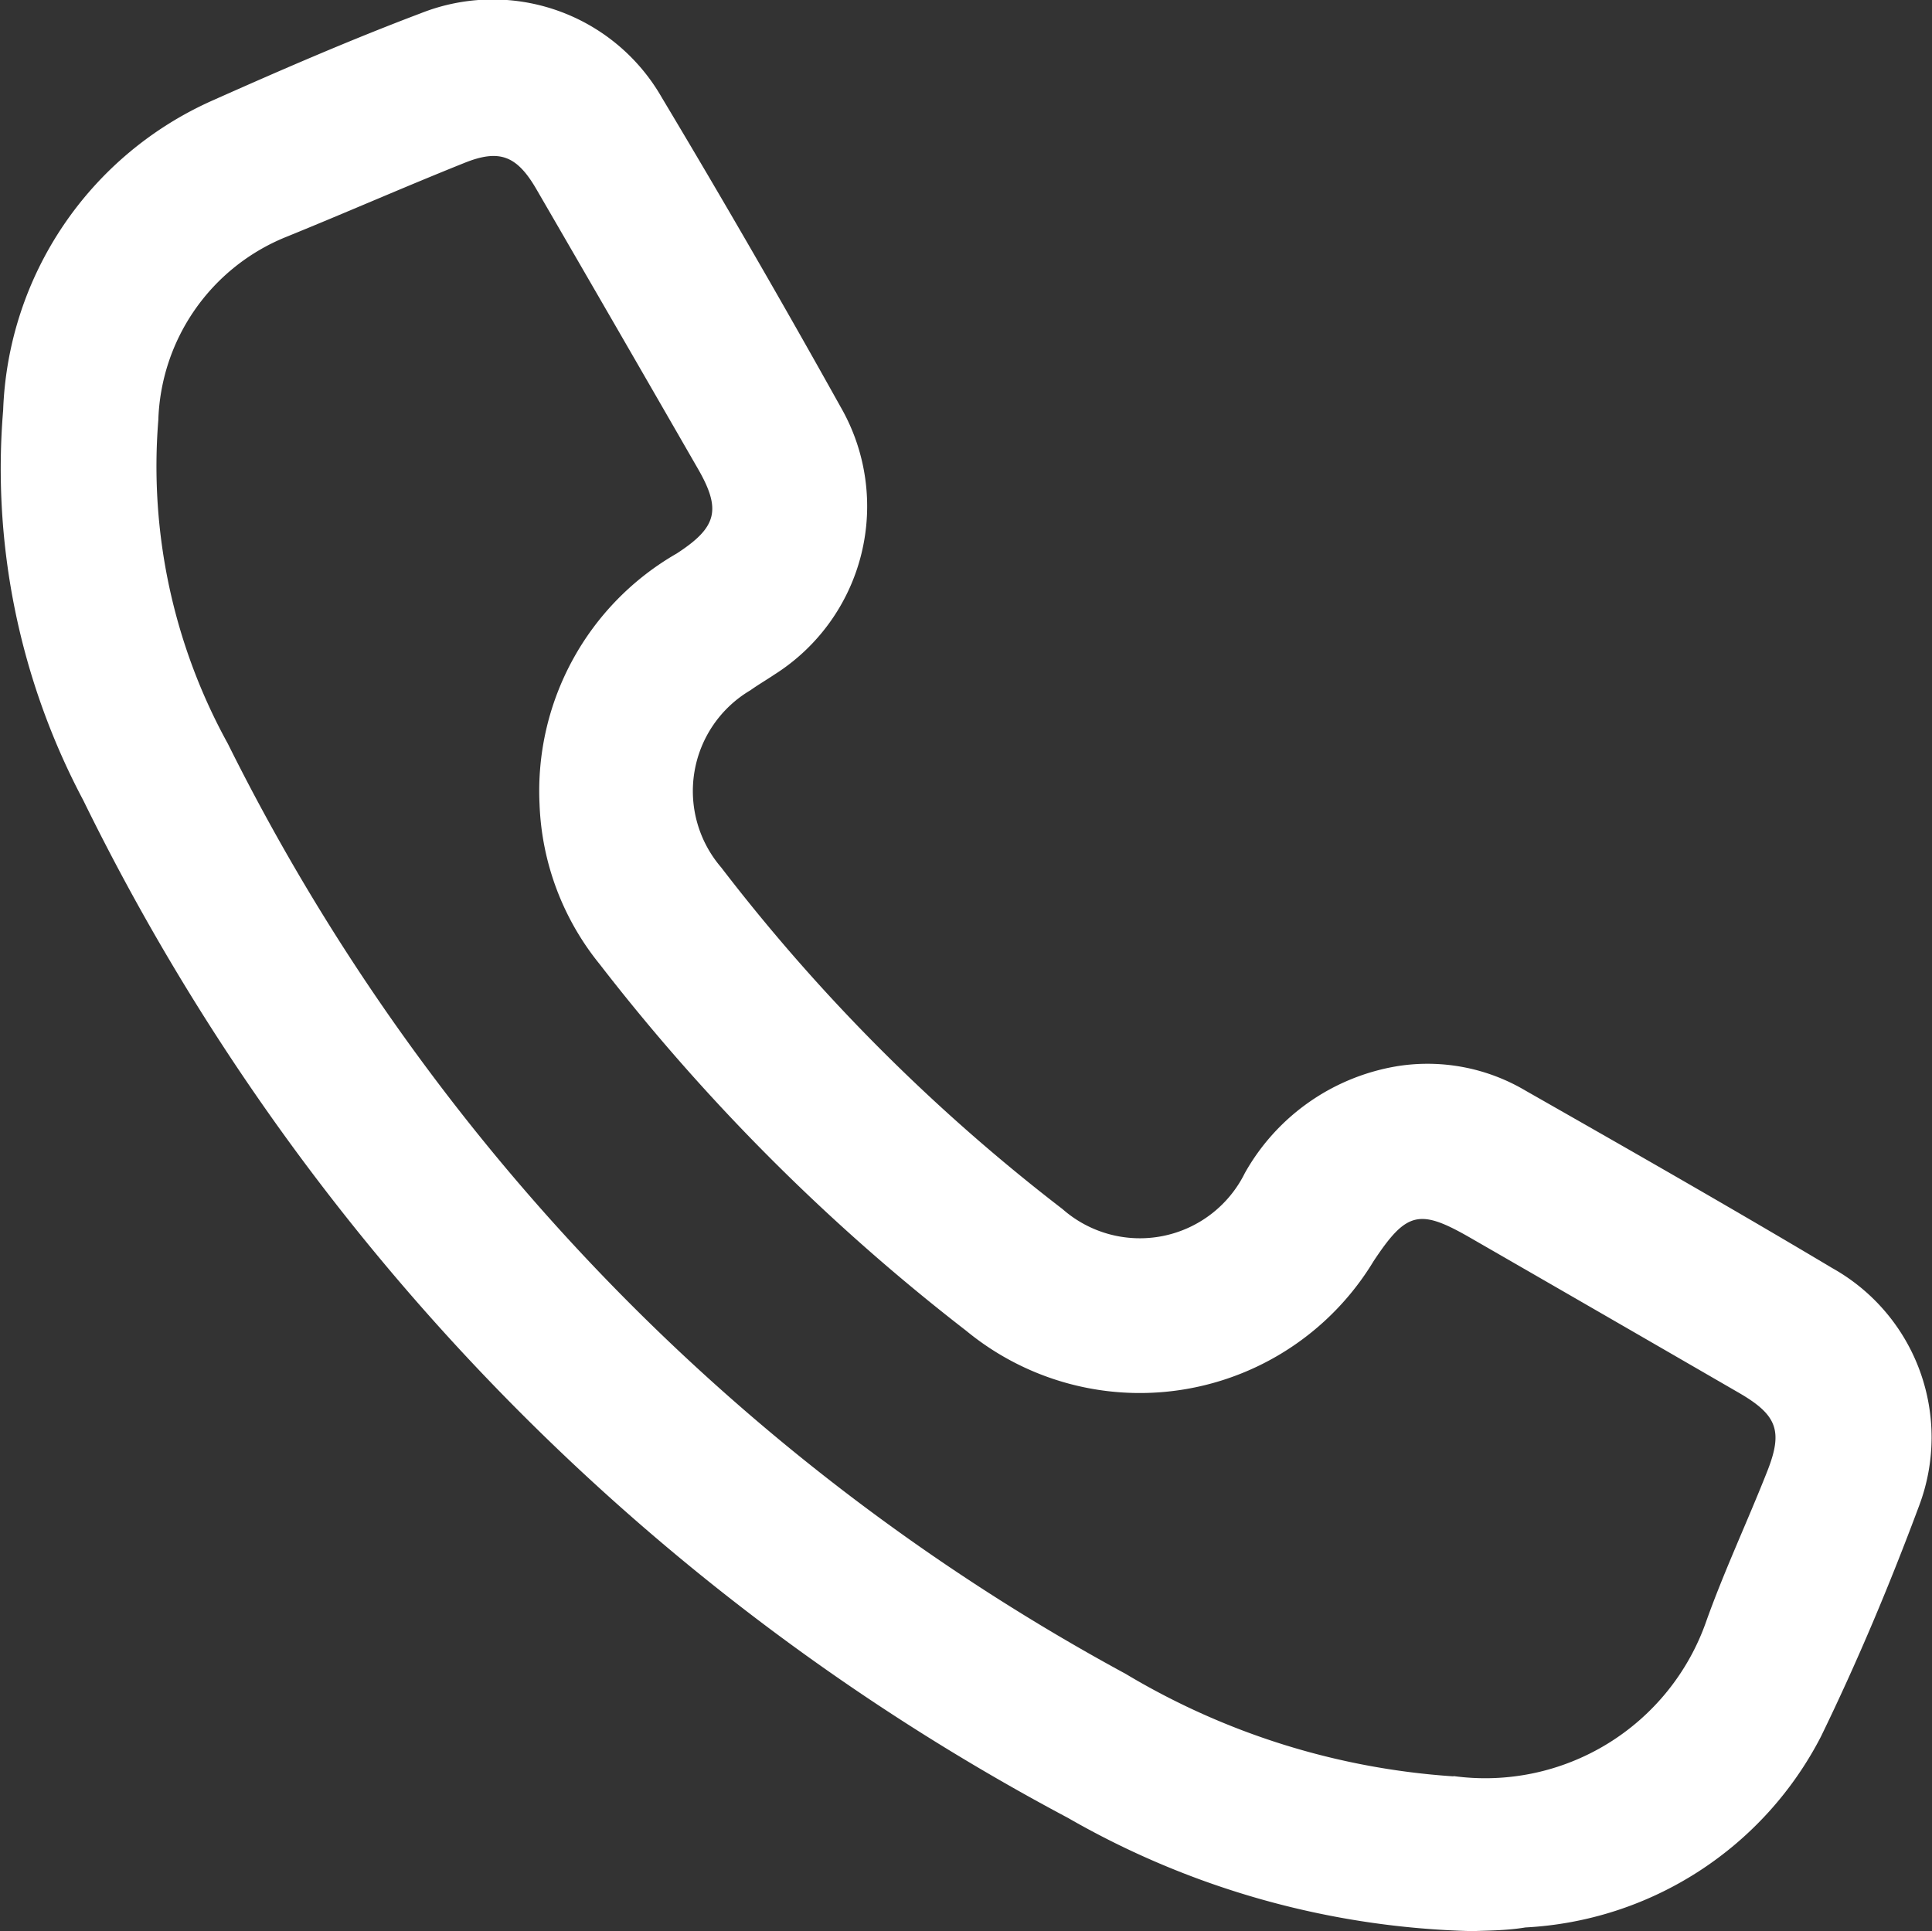
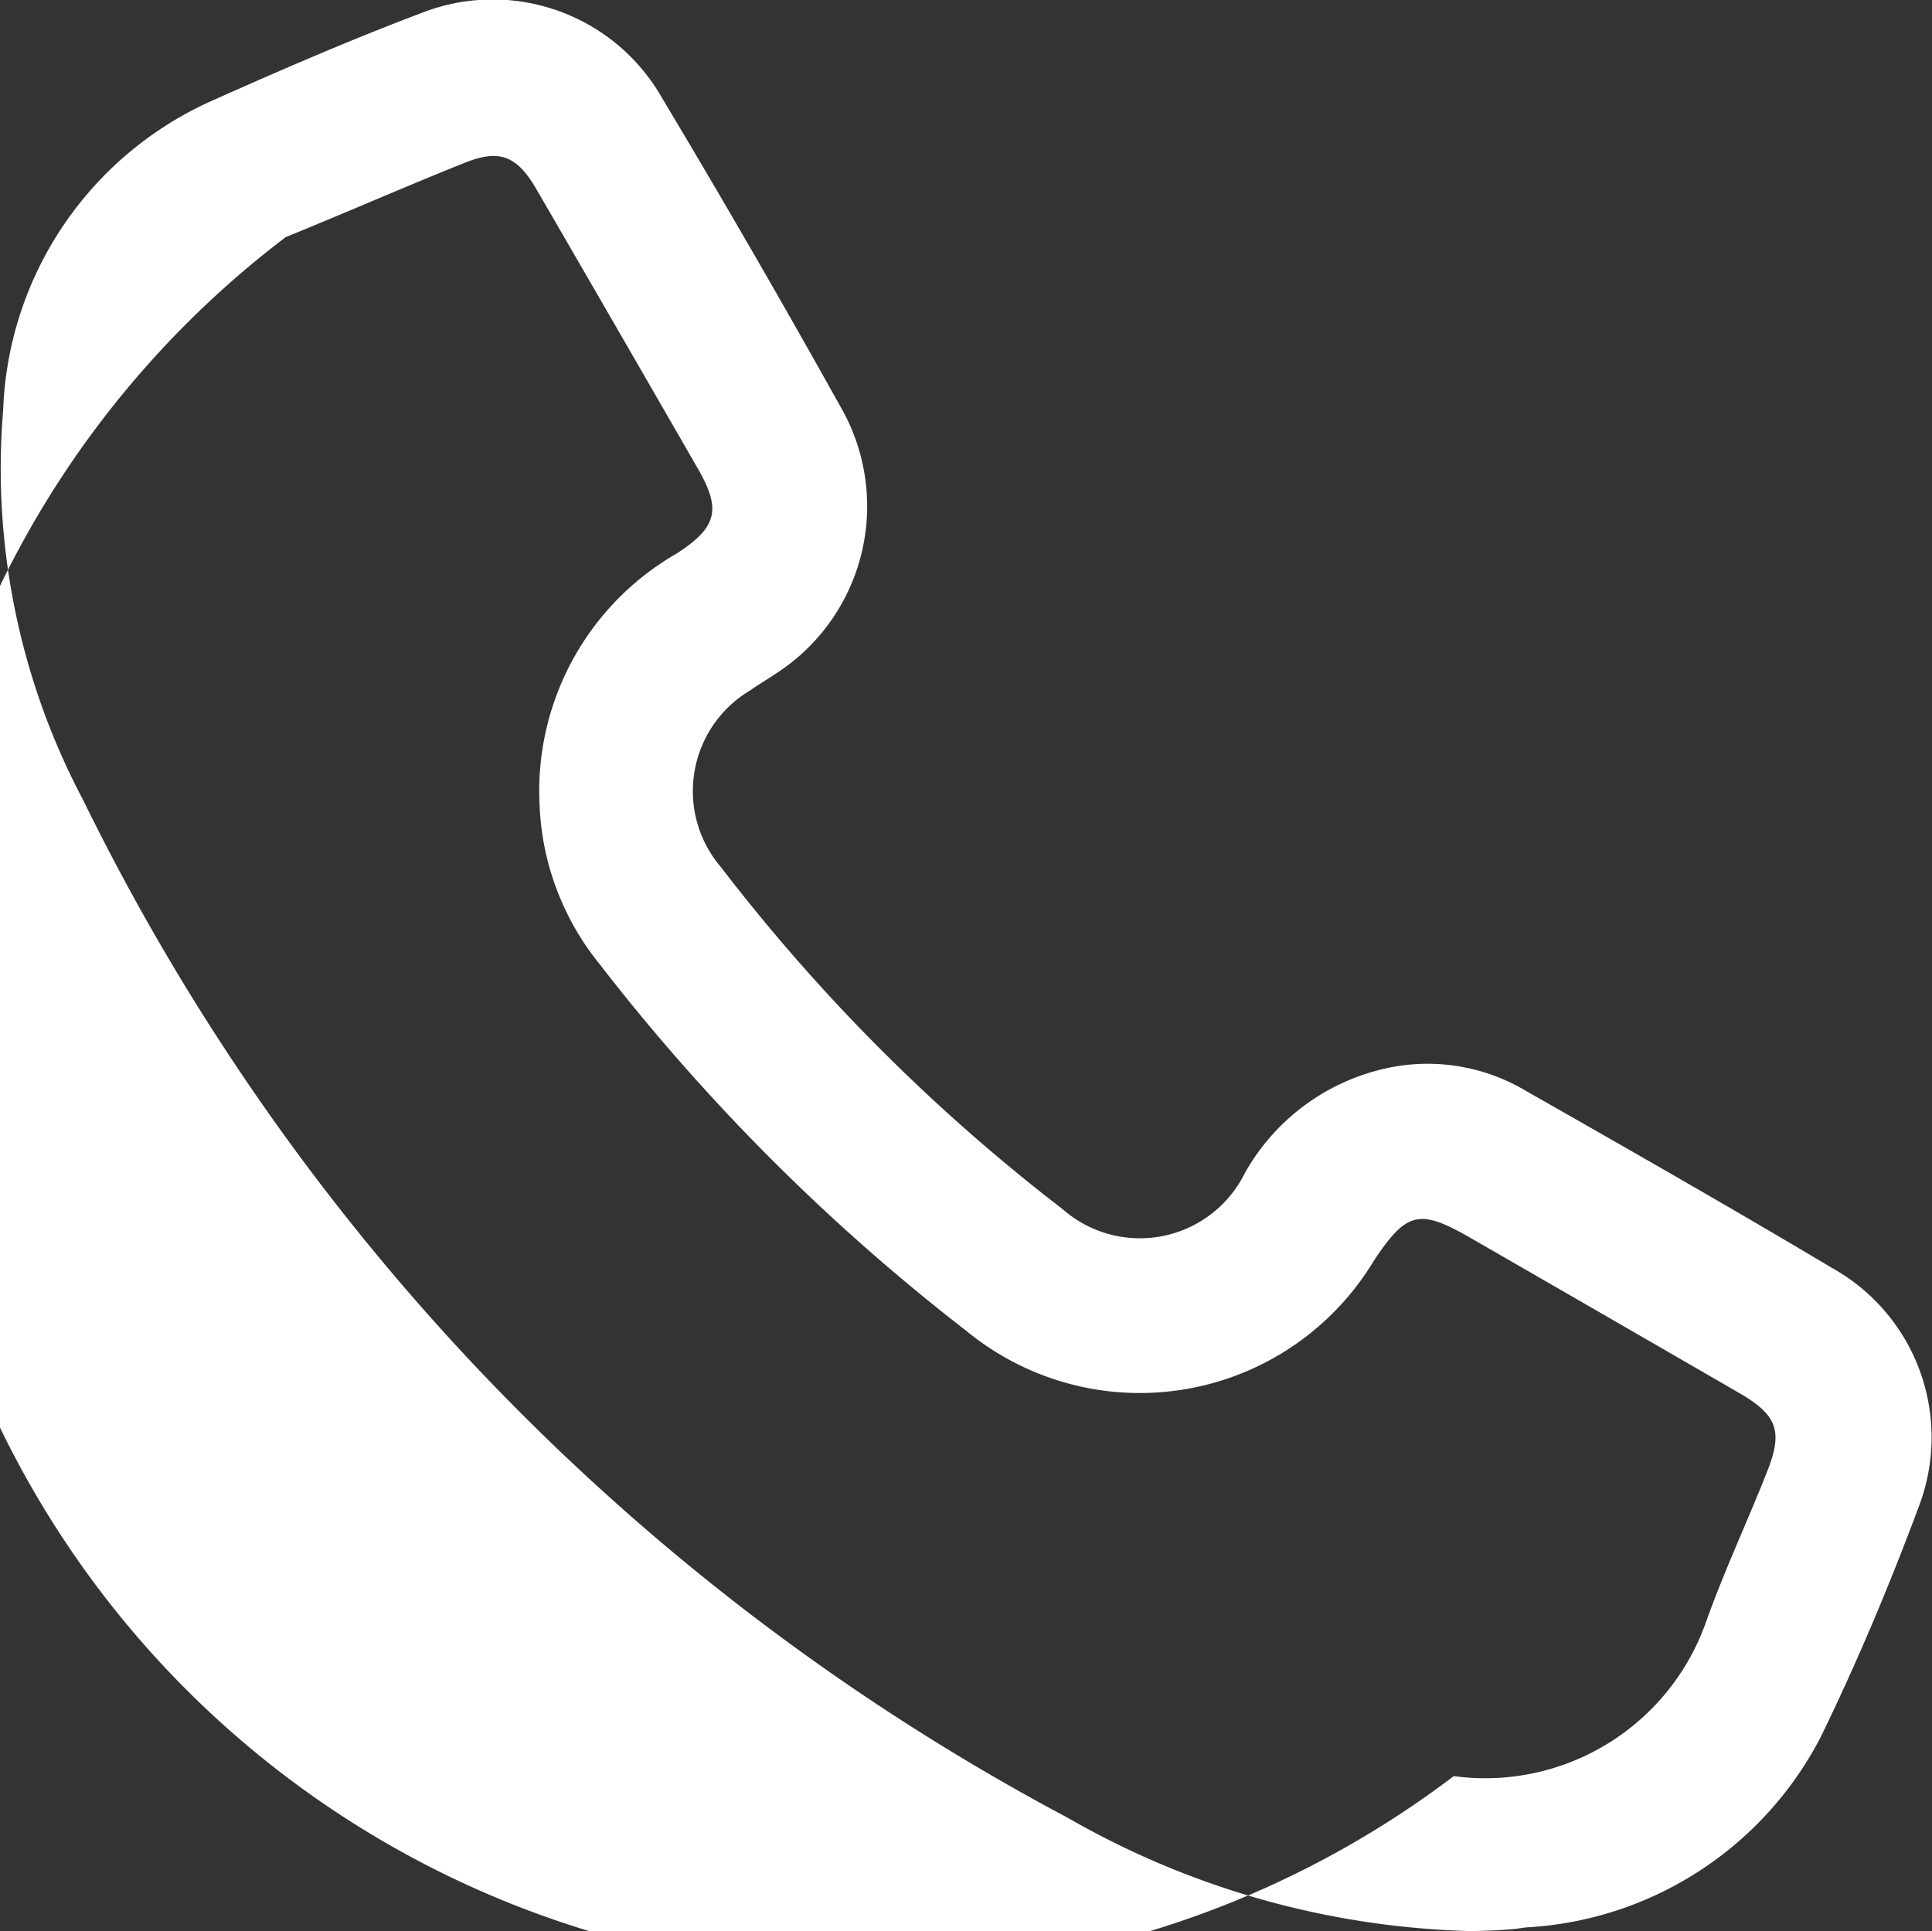
<svg xmlns="http://www.w3.org/2000/svg" width="21.453" height="21.446" viewBox="0 0 21.453 21.446">
  <rect x="0" y="0" width="21.453" height="21.446" fill="#333333" stroke="none" />
-   <path id="Path_142" data-name="Path 142" d="M359.619,7648.919a9.455,9.455,0,0,1-4.5-1.258,25.481,25.481,0,0,1-10.933-11.3,7.86,7.86,0,0,1-.89-4.333,3.918,3.918,0,0,1,2.327-3.44c.763-.34,1.53-.673,2.311-.968a2.163,2.163,0,0,1,2.675.935q1.021,1.705,1.989,3.442a2.211,2.211,0,0,1-.736,2.966c-.089.06-.182.114-.269.176a1.3,1.3,0,0,0-.324,1.967,20.58,20.58,0,0,0,3.79,3.794,1.3,1.3,0,0,0,2.025-.4,2.387,2.387,0,0,1,1.7-1.188,2.135,2.135,0,0,1,1.415.272c1.141.65,2.282,1.3,3.41,1.973a2.153,2.153,0,0,1,.963,2.635c-.324.871-.685,1.732-1.092,2.568a3.922,3.922,0,0,1-3.281,2.118C359.977,7648.915,359.748,7648.912,359.619,7648.919Zm-.218-1.722a2.6,2.6,0,0,0,2.807-1.721c.2-.56.454-1.1.674-1.657.181-.455.114-.632-.315-.88q-1.488-.861-2.978-1.719c-.569-.328-.71-.293-1.076.259a3.033,3.033,0,0,1-4.524.772,22.7,22.7,0,0,1-4.069-4.07,2.992,2.992,0,0,1-.668-1.78,3.041,3.041,0,0,1,1.523-2.781c.448-.291.5-.486.232-.948q-.893-1.552-1.791-3.1c-.217-.373-.411-.446-.8-.289-.664.266-1.319.554-1.982.823a2.271,2.271,0,0,0-1.415,2.032,6.383,6.383,0,0,0,.772,3.594,23.8,23.8,0,0,0,9.968,10.329A8.135,8.135,0,0,0,359.4,7647.2Z" transform="translate(-343.261 -7627.473)" fill="#fff" />
+   <path id="Path_142" data-name="Path 142" d="M359.619,7648.919a9.455,9.455,0,0,1-4.5-1.258,25.481,25.481,0,0,1-10.933-11.3,7.86,7.86,0,0,1-.89-4.333,3.918,3.918,0,0,1,2.327-3.44c.763-.34,1.53-.673,2.311-.968a2.163,2.163,0,0,1,2.675.935q1.021,1.705,1.989,3.442a2.211,2.211,0,0,1-.736,2.966c-.089.06-.182.114-.269.176a1.3,1.3,0,0,0-.324,1.967,20.58,20.58,0,0,0,3.79,3.794,1.3,1.3,0,0,0,2.025-.4,2.387,2.387,0,0,1,1.7-1.188,2.135,2.135,0,0,1,1.415.272c1.141.65,2.282,1.3,3.41,1.973a2.153,2.153,0,0,1,.963,2.635c-.324.871-.685,1.732-1.092,2.568a3.922,3.922,0,0,1-3.281,2.118C359.977,7648.915,359.748,7648.912,359.619,7648.919Zm-.218-1.722a2.6,2.6,0,0,0,2.807-1.721c.2-.56.454-1.1.674-1.657.181-.455.114-.632-.315-.88q-1.488-.861-2.978-1.719c-.569-.328-.71-.293-1.076.259a3.033,3.033,0,0,1-4.524.772,22.7,22.7,0,0,1-4.069-4.07,2.992,2.992,0,0,1-.668-1.78,3.041,3.041,0,0,1,1.523-2.781c.448-.291.5-.486.232-.948q-.893-1.552-1.791-3.1c-.217-.373-.411-.446-.8-.289-.664.266-1.319.554-1.982.823A8.135,8.135,0,0,0,359.4,7647.2Z" transform="translate(-343.261 -7627.473)" fill="#fff" />
</svg>